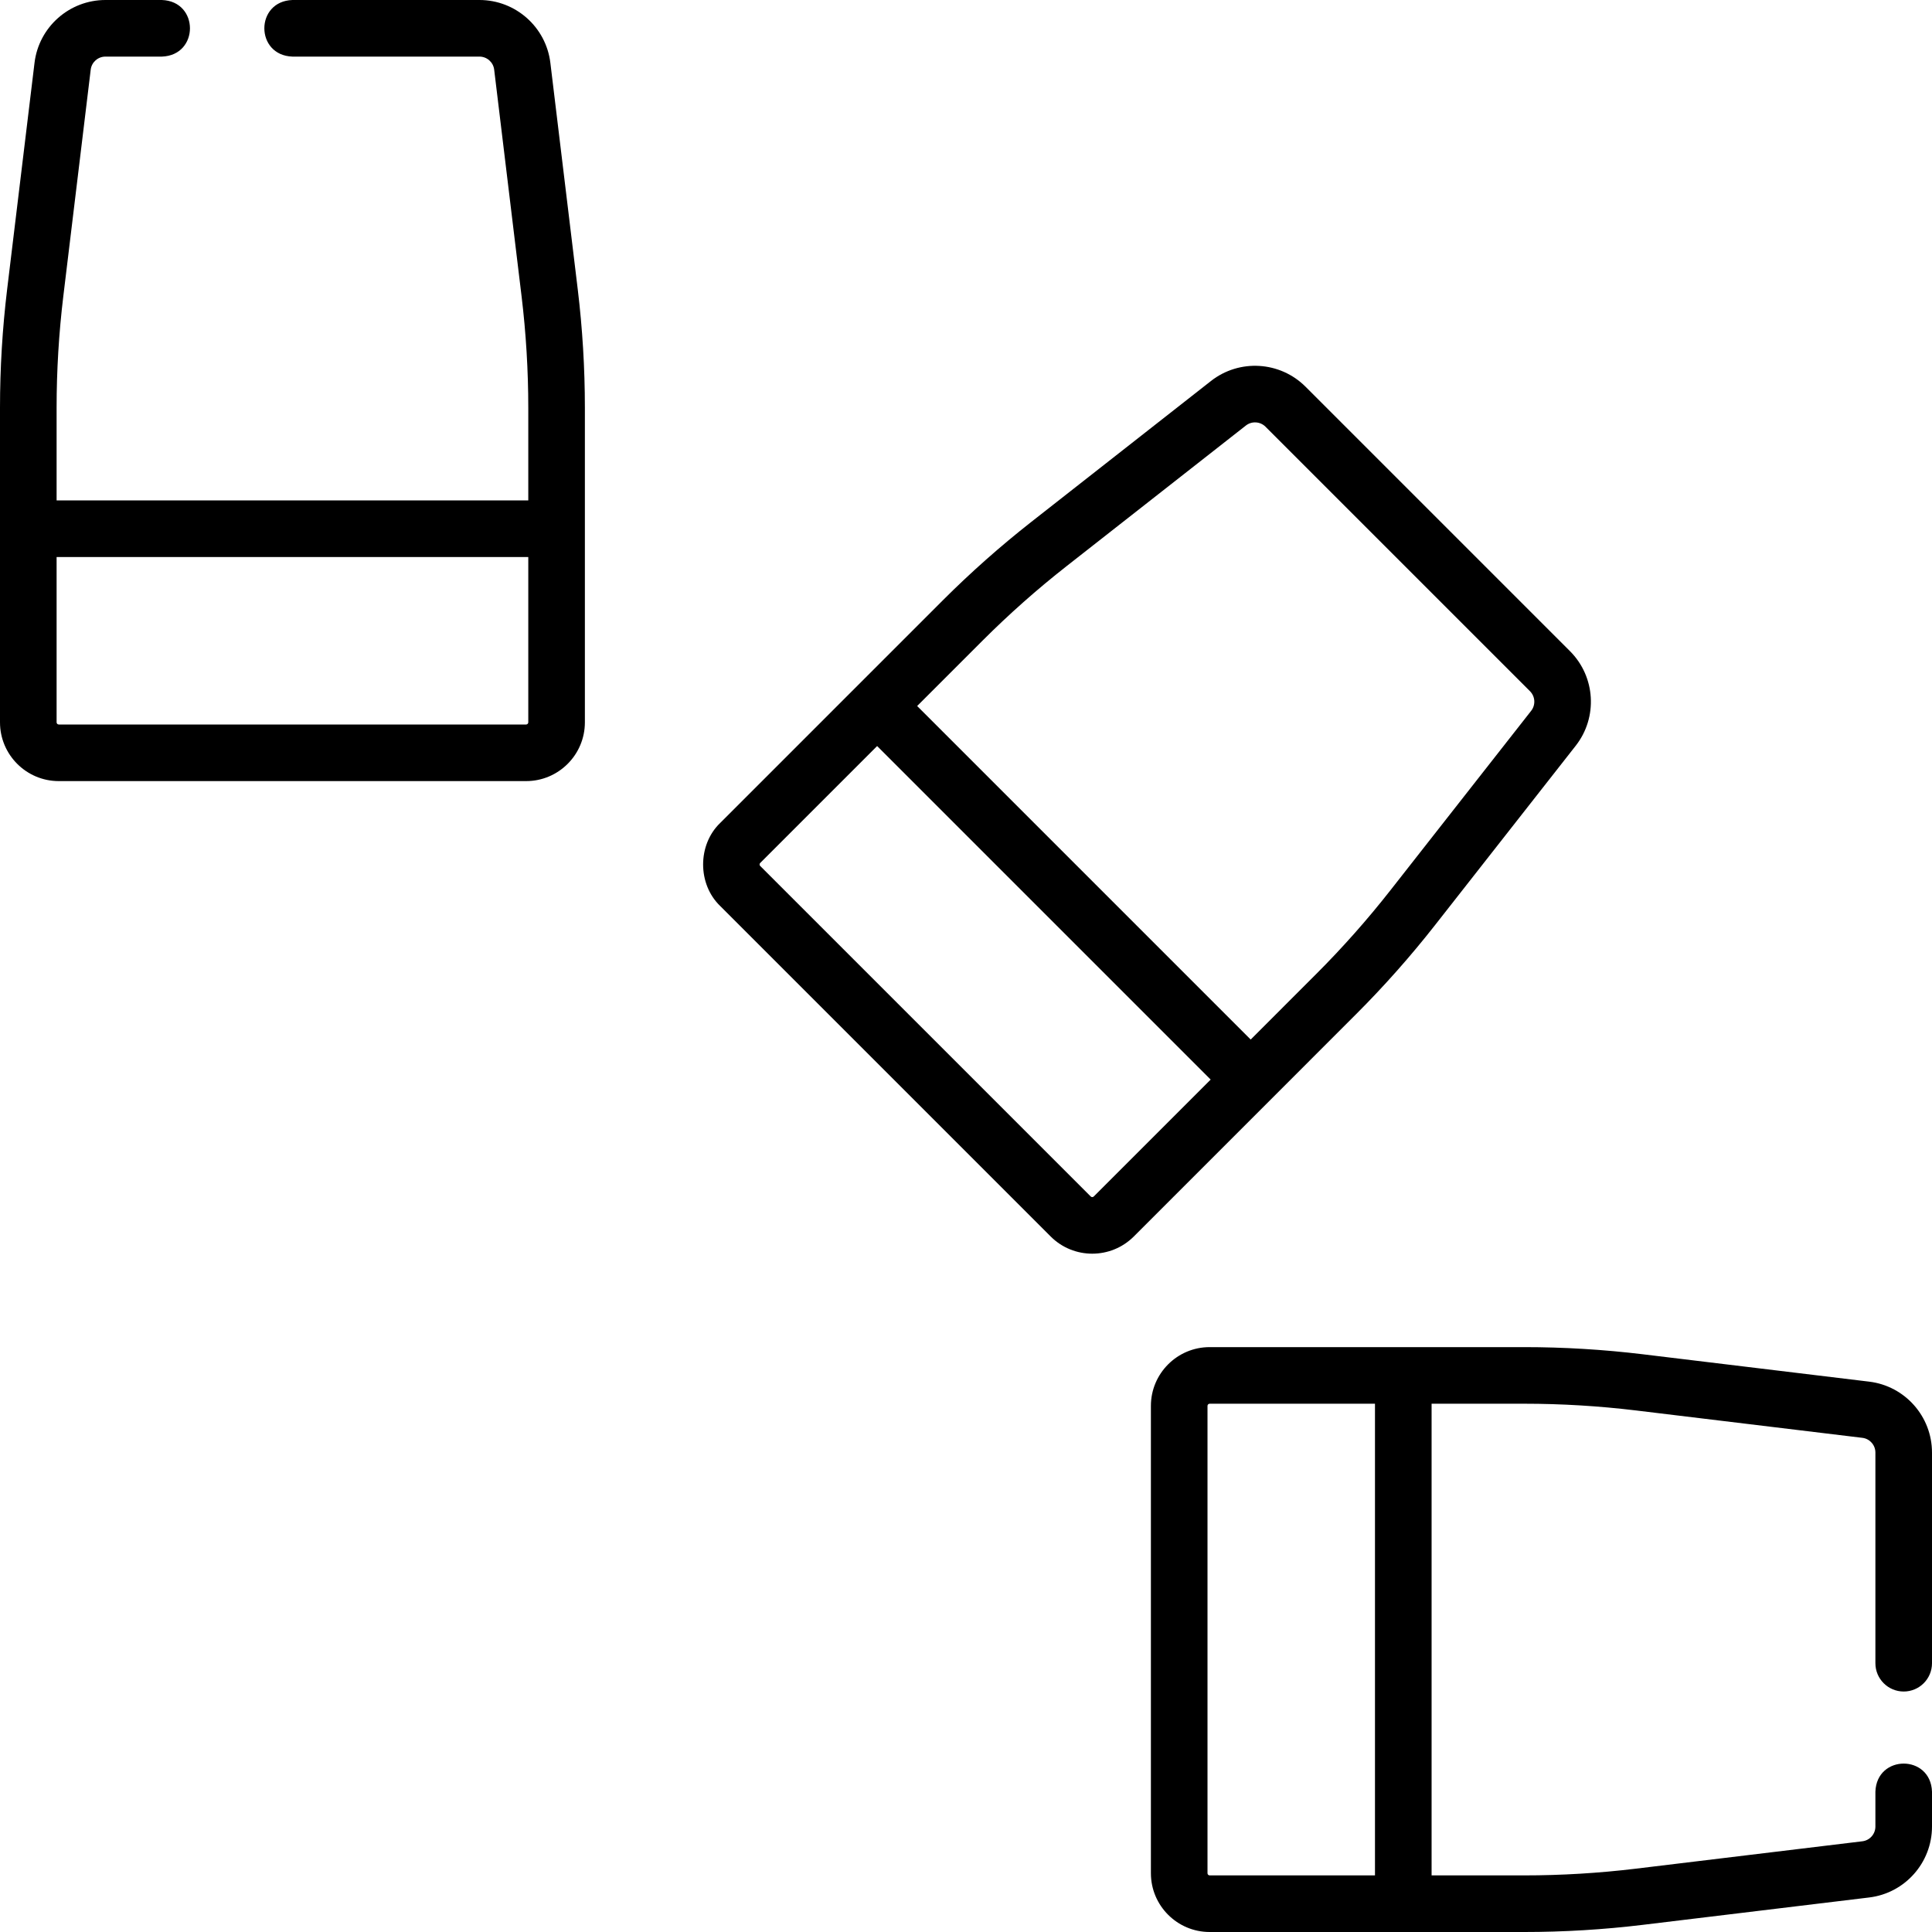
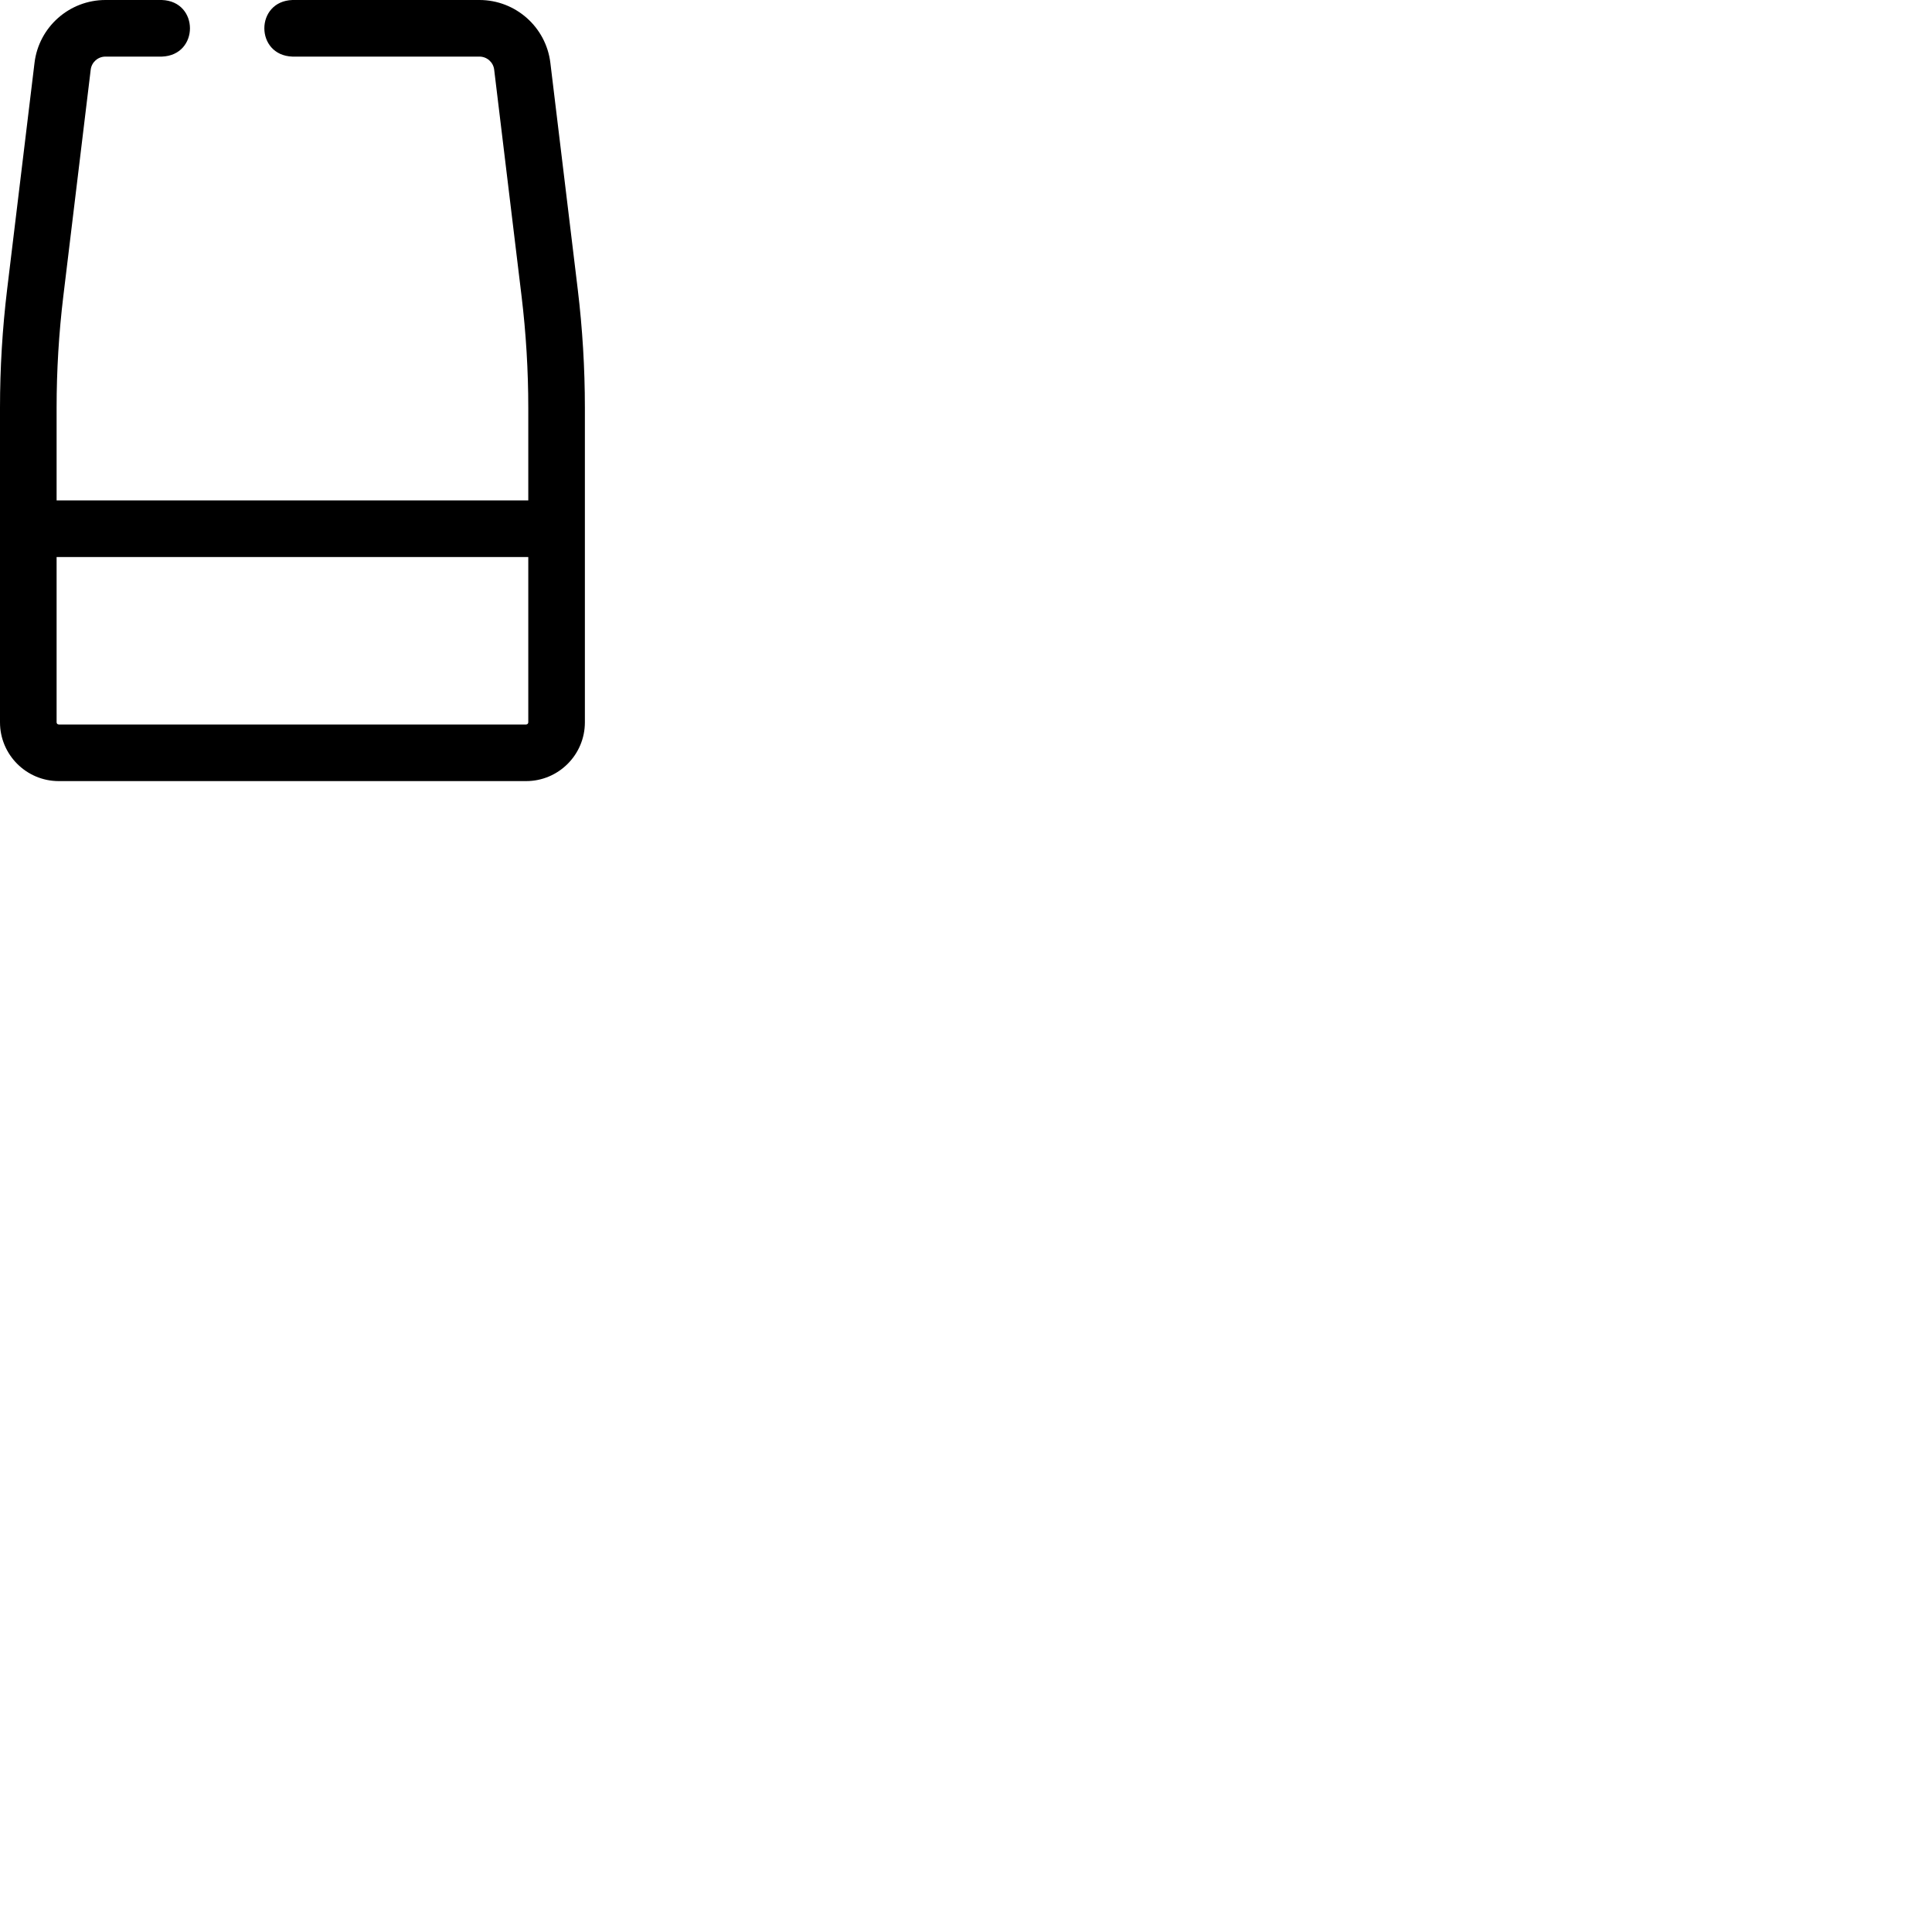
<svg xmlns="http://www.w3.org/2000/svg" id="Layer_1" enable-background="new 0 0 512 512" height="512" viewBox="0 0 512 512" width="512">
  <g>
    <g>
      <path d="m145.852 16.652c-1.148-9.493-9.229-16.652-18.797-16.652h-49.555c-9.931.344-9.923 14.659 0 15h49.555c1.988 0 3.667 1.484 3.905 3.453l7.256 60.009c1.184 9.79 1.784 19.755 1.784 29.617v24.534h-125v-24.534c0-9.862.6-19.827 1.784-29.617l7.256-60.009c.238-1.969 1.917-3.453 3.905-3.453h14.951c9.931-.344 9.923-14.659 0-15h-14.951c-9.568 0-17.649 7.159-18.797 16.652l-7.255 60.009c-1.256 10.386-1.893 20.956-1.893 31.418v83.348c0 8.587 6.986 15.573 15.573 15.573h123.854c8.587 0 15.573-6.986 15.573-15.573v-83.348c0-10.462-.637-21.032-1.893-31.418zm-5.852 174.775c0 .316-.257.573-.573.573h-123.854c-.316 0-.573-.257-.573-.573v-43.81h125z" />
-       <path d="m359.402 268.747c7.396-7.397 14.421-15.322 20.877-23.555l37.301-47.562c5.901-7.524 5.25-18.301-1.515-25.066l-70.081-70.082c-6.766-6.766-17.542-7.418-25.066-1.515l-47.563 37.302c-8.231 6.455-16.155 13.479-23.554 20.876l-58.936 58.937c-6.043 5.797-6.042 16.228 0 22.024l87.578 87.578c3.036 3.036 7.023 4.554 11.012 4.554 3.987-.001 7.976-1.519 11.012-4.554zm-98.996-98.995c6.975-6.974 14.445-13.595 22.204-19.681l47.564-37.302c1.562-1.223 3.798-1.085 5.202.319l70.081 70.082c1.406 1.405 1.543 3.643.319 5.203l-37.301 47.562c-6.087 7.761-12.708 15.231-19.682 22.204l-17.349 17.35-88.388-88.389zm29.452 147.324c-.223.225-.586.225-.809 0l-87.58-87.578c-.041-.041-.167-.167-.167-.405 0-.236.126-.363.168-.404l30.978-30.979 88.389 88.389z" />
-       <path d="m504.5 448.27c4.143 0 7.5-3.357 7.5-7.5v-55.824c0-9.568-7.159-17.649-16.652-18.796l-60.01-7.258c-10.391-1.255-20.961-1.892-31.417-1.892h-83.348c-8.587 0-15.573 6.986-15.573 15.573v123.854c0 8.587 6.986 15.573 15.573 15.573h83.348c10.459 0 21.03-.637 31.418-1.894l60.008-7.255c9.494-1.147 16.653-9.229 16.653-18.797v-9.238c-.344-9.931-14.66-9.923-15 0v9.238c0 1.988-1.484 3.667-3.453 3.905l-60.009 7.256c-9.793 1.184-19.758 1.784-29.617 1.784h-24.534v-124.999h24.534c9.857 0 19.822.601 29.617 1.783l60.01 7.258c1.968.237 3.452 1.916 3.452 3.904v55.824c0 4.143 3.357 7.501 7.5 7.501zm-140.117 48.73h-43.81c-.316 0-.573-.257-.573-.573v-123.854c0-.316.257-.573.573-.573h43.81z" />
    </g>
  </g>
</svg>